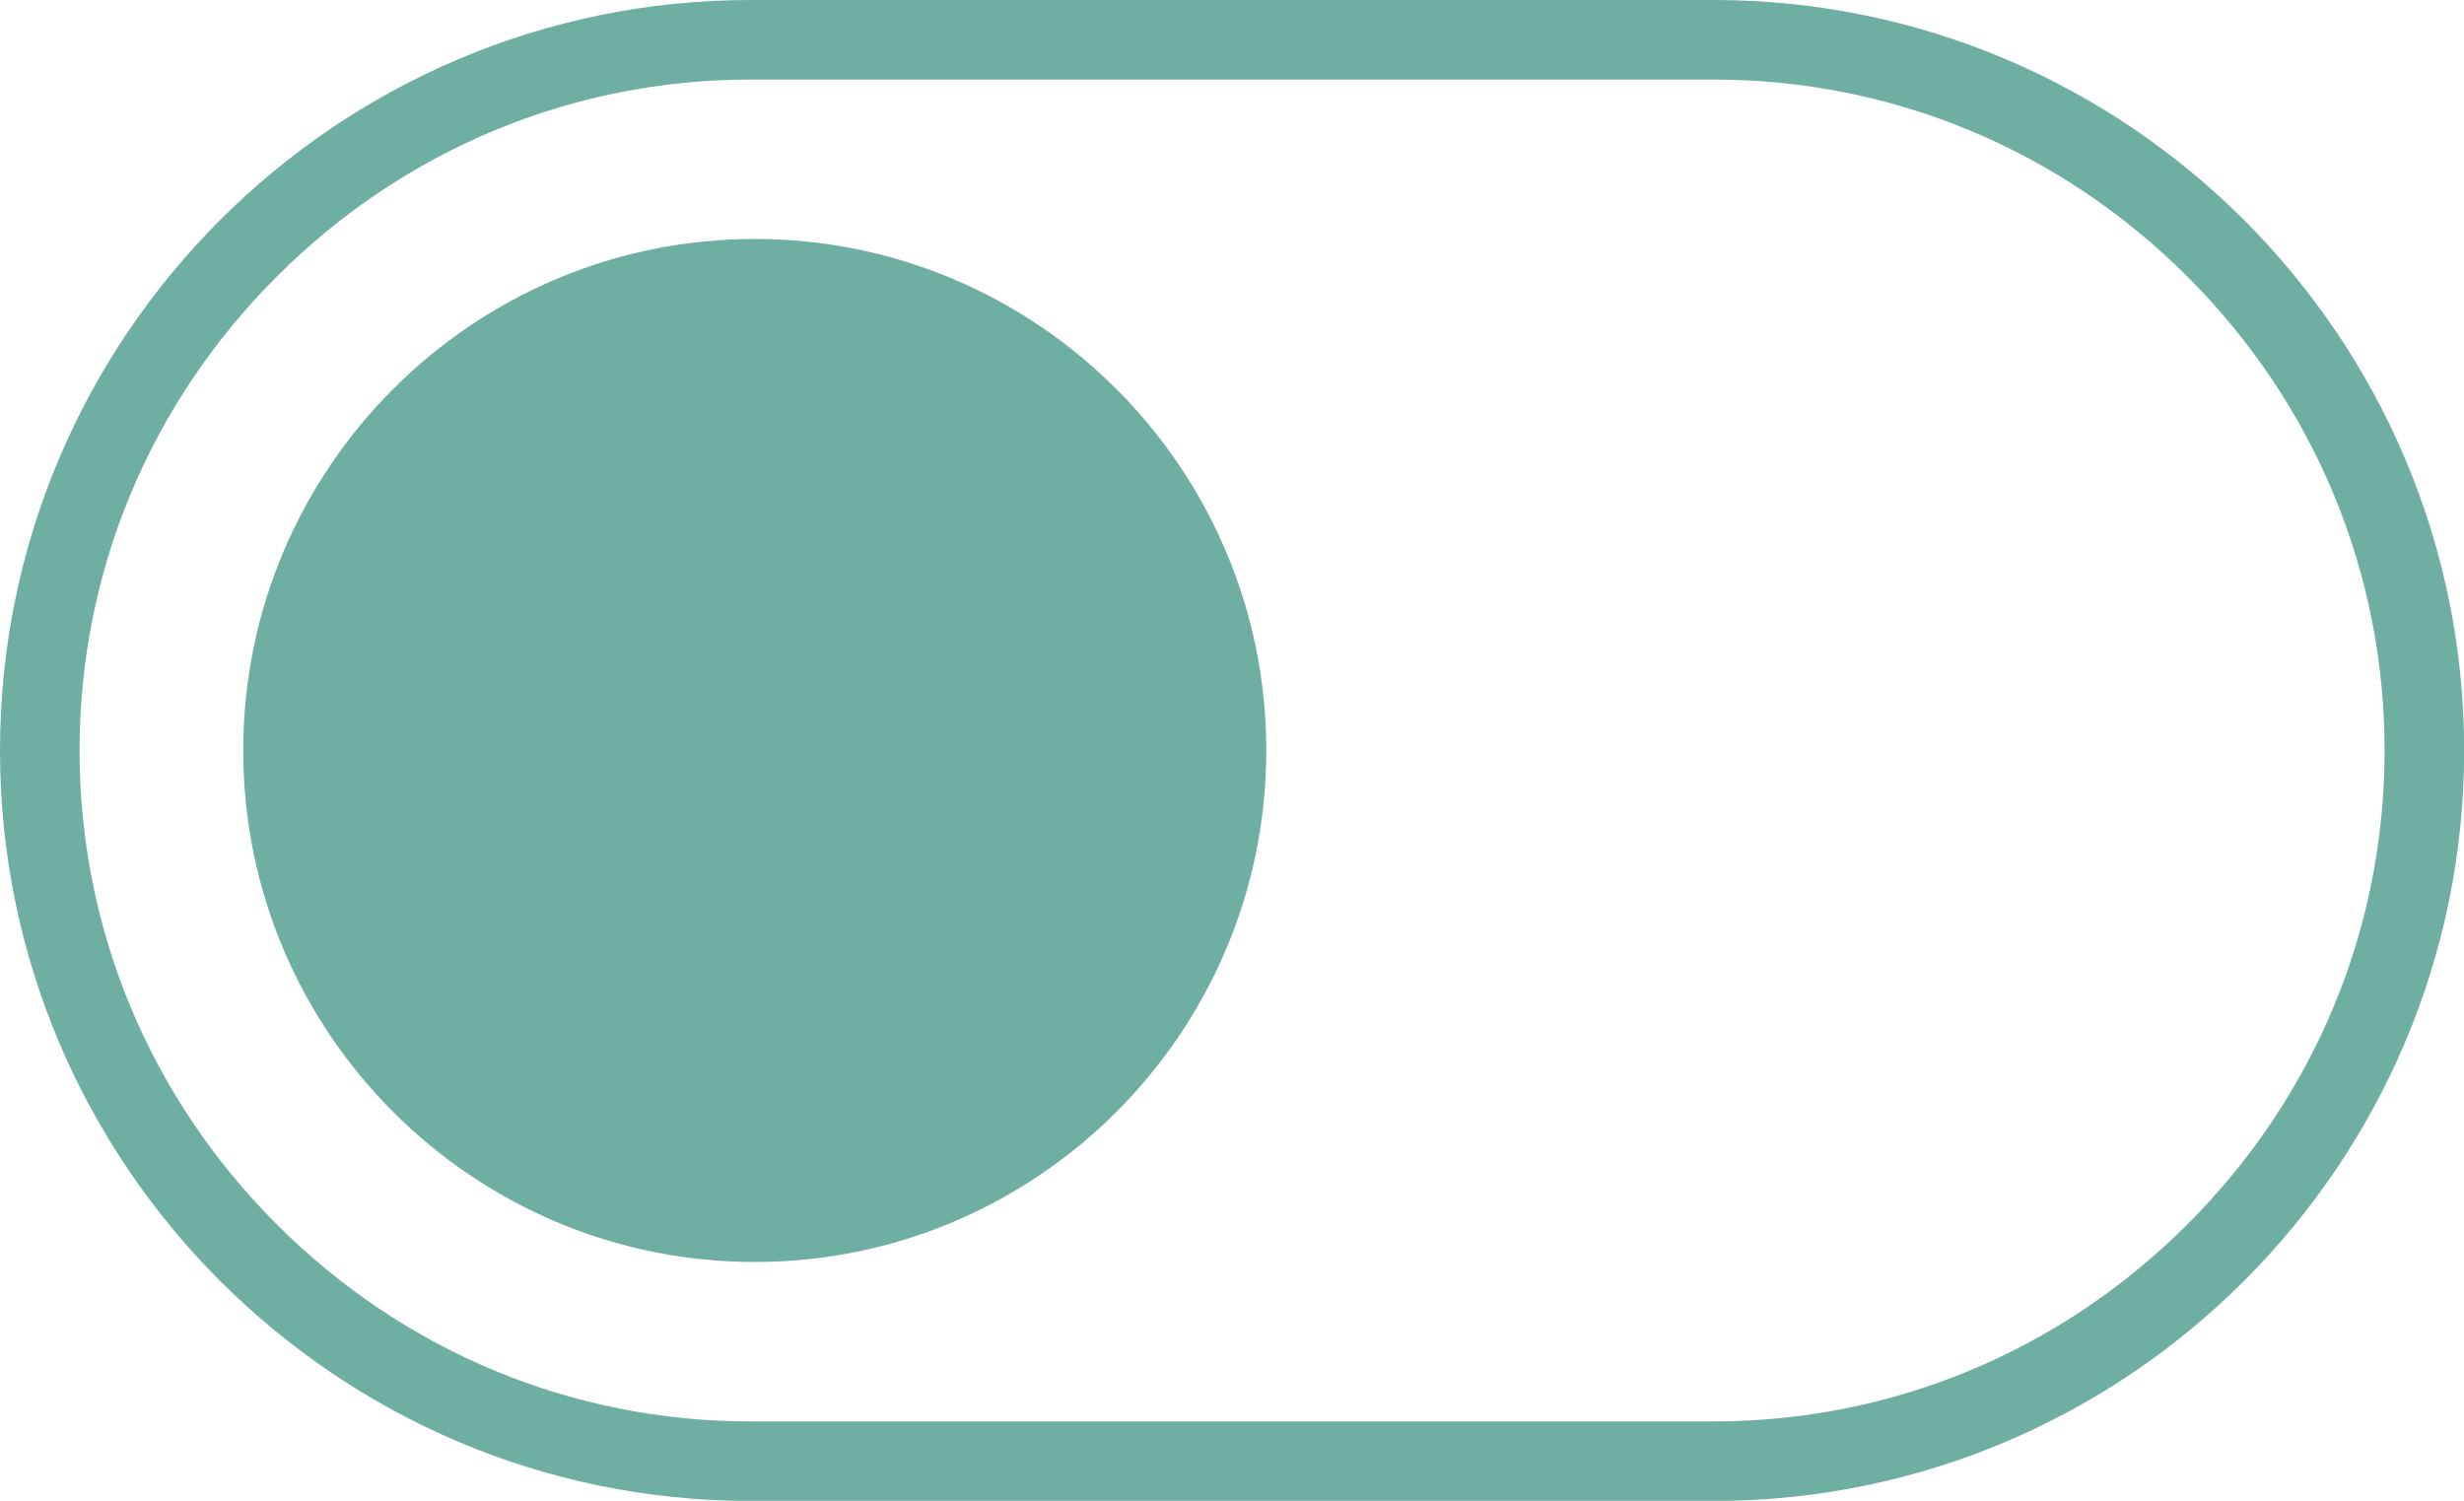
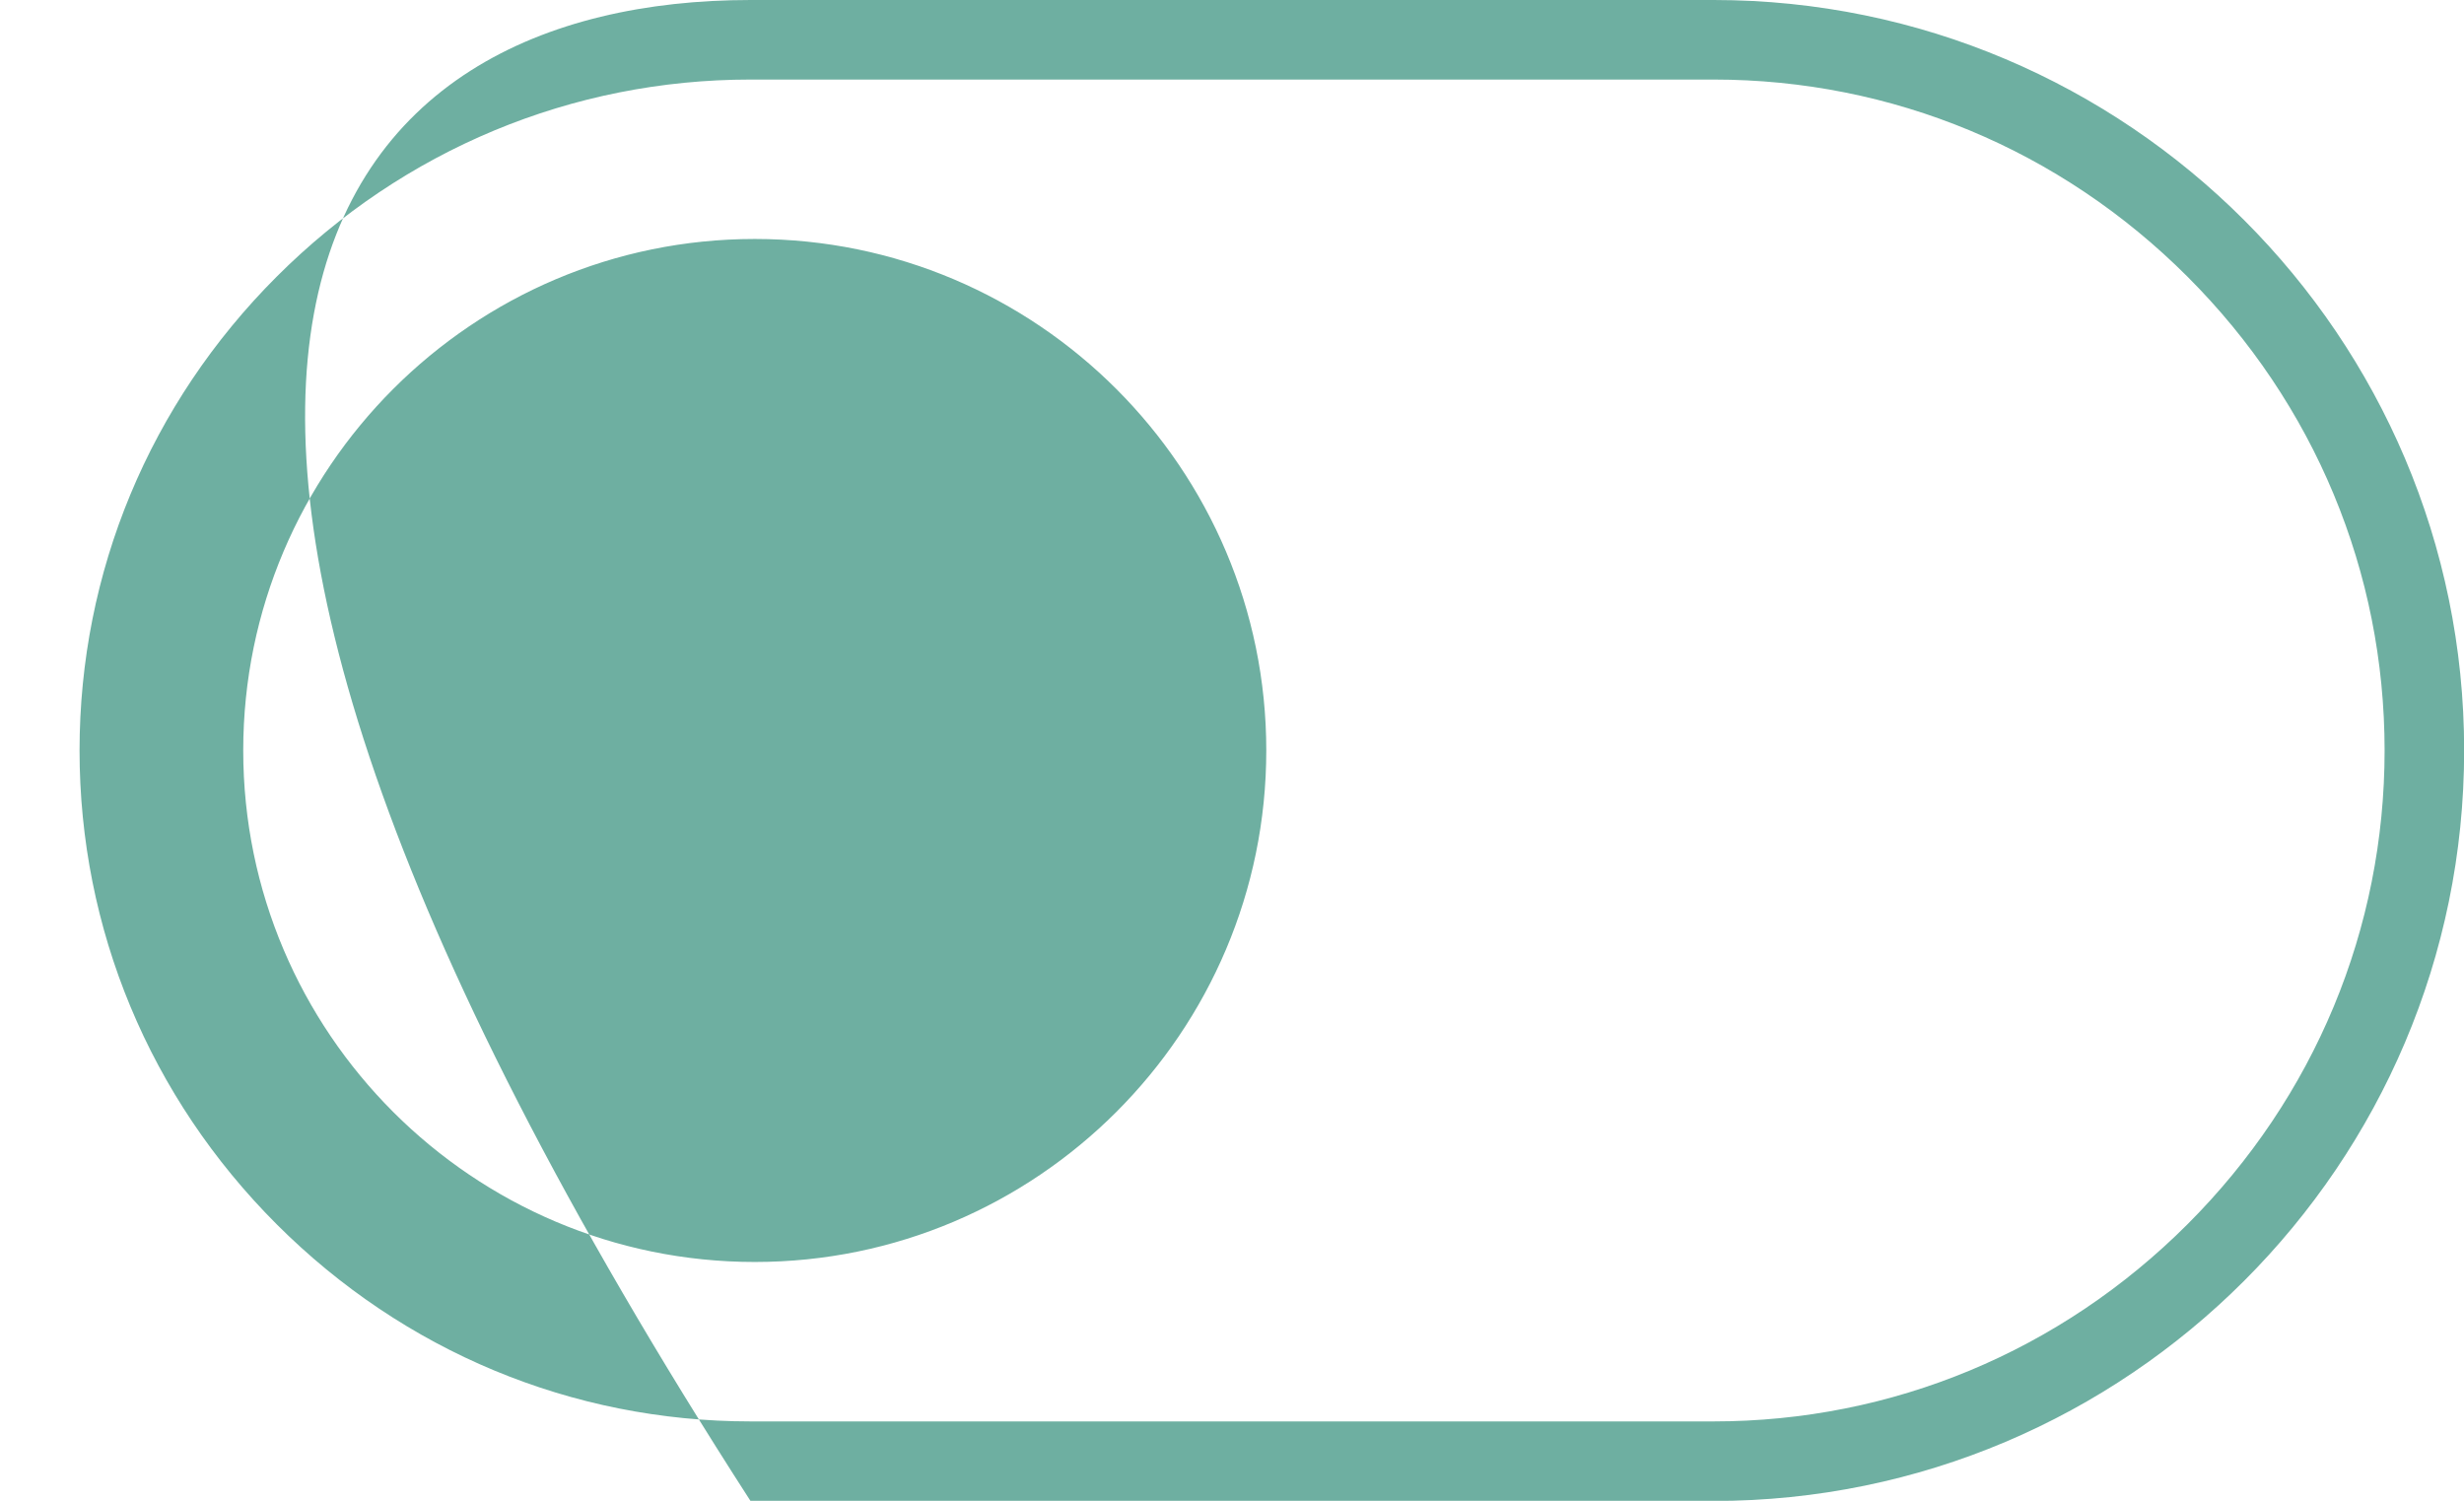
<svg xmlns="http://www.w3.org/2000/svg" fill="#6eafa1" height="283" preserveAspectRatio="xMidYMid meet" version="1" viewBox="0.0 0.0 464.6 283.0" width="464.6" zoomAndPan="magnify">
  <g id="change1_1">
-     <path d="M323.115,283.027H141.513C63.482,283.027,0,219.544,0,141.513 C0,63.482,63.482,0,141.513,0h181.602c78.03,0,141.513,63.482,141.513,141.513 C464.627,219.544,401.145,283.027,323.115,283.027z M141.513,15 c-33.645,0-65.374,13.2-89.343,37.169S15,107.868,15,141.513 c0,33.645,13.201,65.374,37.17,89.344s55.699,37.17,89.343,37.17h181.602 c33.645,0,65.374-13.2,89.343-37.17c23.97-23.97,37.17-55.699,37.17-89.344 c0-33.645-13.2-65.375-37.17-89.344C388.489,28.2,356.759,15,323.115,15H141.513z M142.314,237.964c-53.183,0-96.451-43.268-96.451-96.451 c0-53.183,43.268-96.451,96.451-96.451s96.45,43.268,96.45,96.451 C238.764,194.697,195.497,237.964,142.314,237.964z" fill="inherit" />
+     <path d="M323.115,283.027H141.513C0,63.482,63.482,0,141.513,0h181.602c78.03,0,141.513,63.482,141.513,141.513 C464.627,219.544,401.145,283.027,323.115,283.027z M141.513,15 c-33.645,0-65.374,13.2-89.343,37.169S15,107.868,15,141.513 c0,33.645,13.201,65.374,37.17,89.344s55.699,37.17,89.343,37.17h181.602 c33.645,0,65.374-13.2,89.343-37.17c23.97-23.97,37.17-55.699,37.17-89.344 c0-33.645-13.2-65.375-37.17-89.344C388.489,28.2,356.759,15,323.115,15H141.513z M142.314,237.964c-53.183,0-96.451-43.268-96.451-96.451 c0-53.183,43.268-96.451,96.451-96.451s96.45,43.268,96.45,96.451 C238.764,194.697,195.497,237.964,142.314,237.964z" fill="inherit" />
  </g>
</svg>